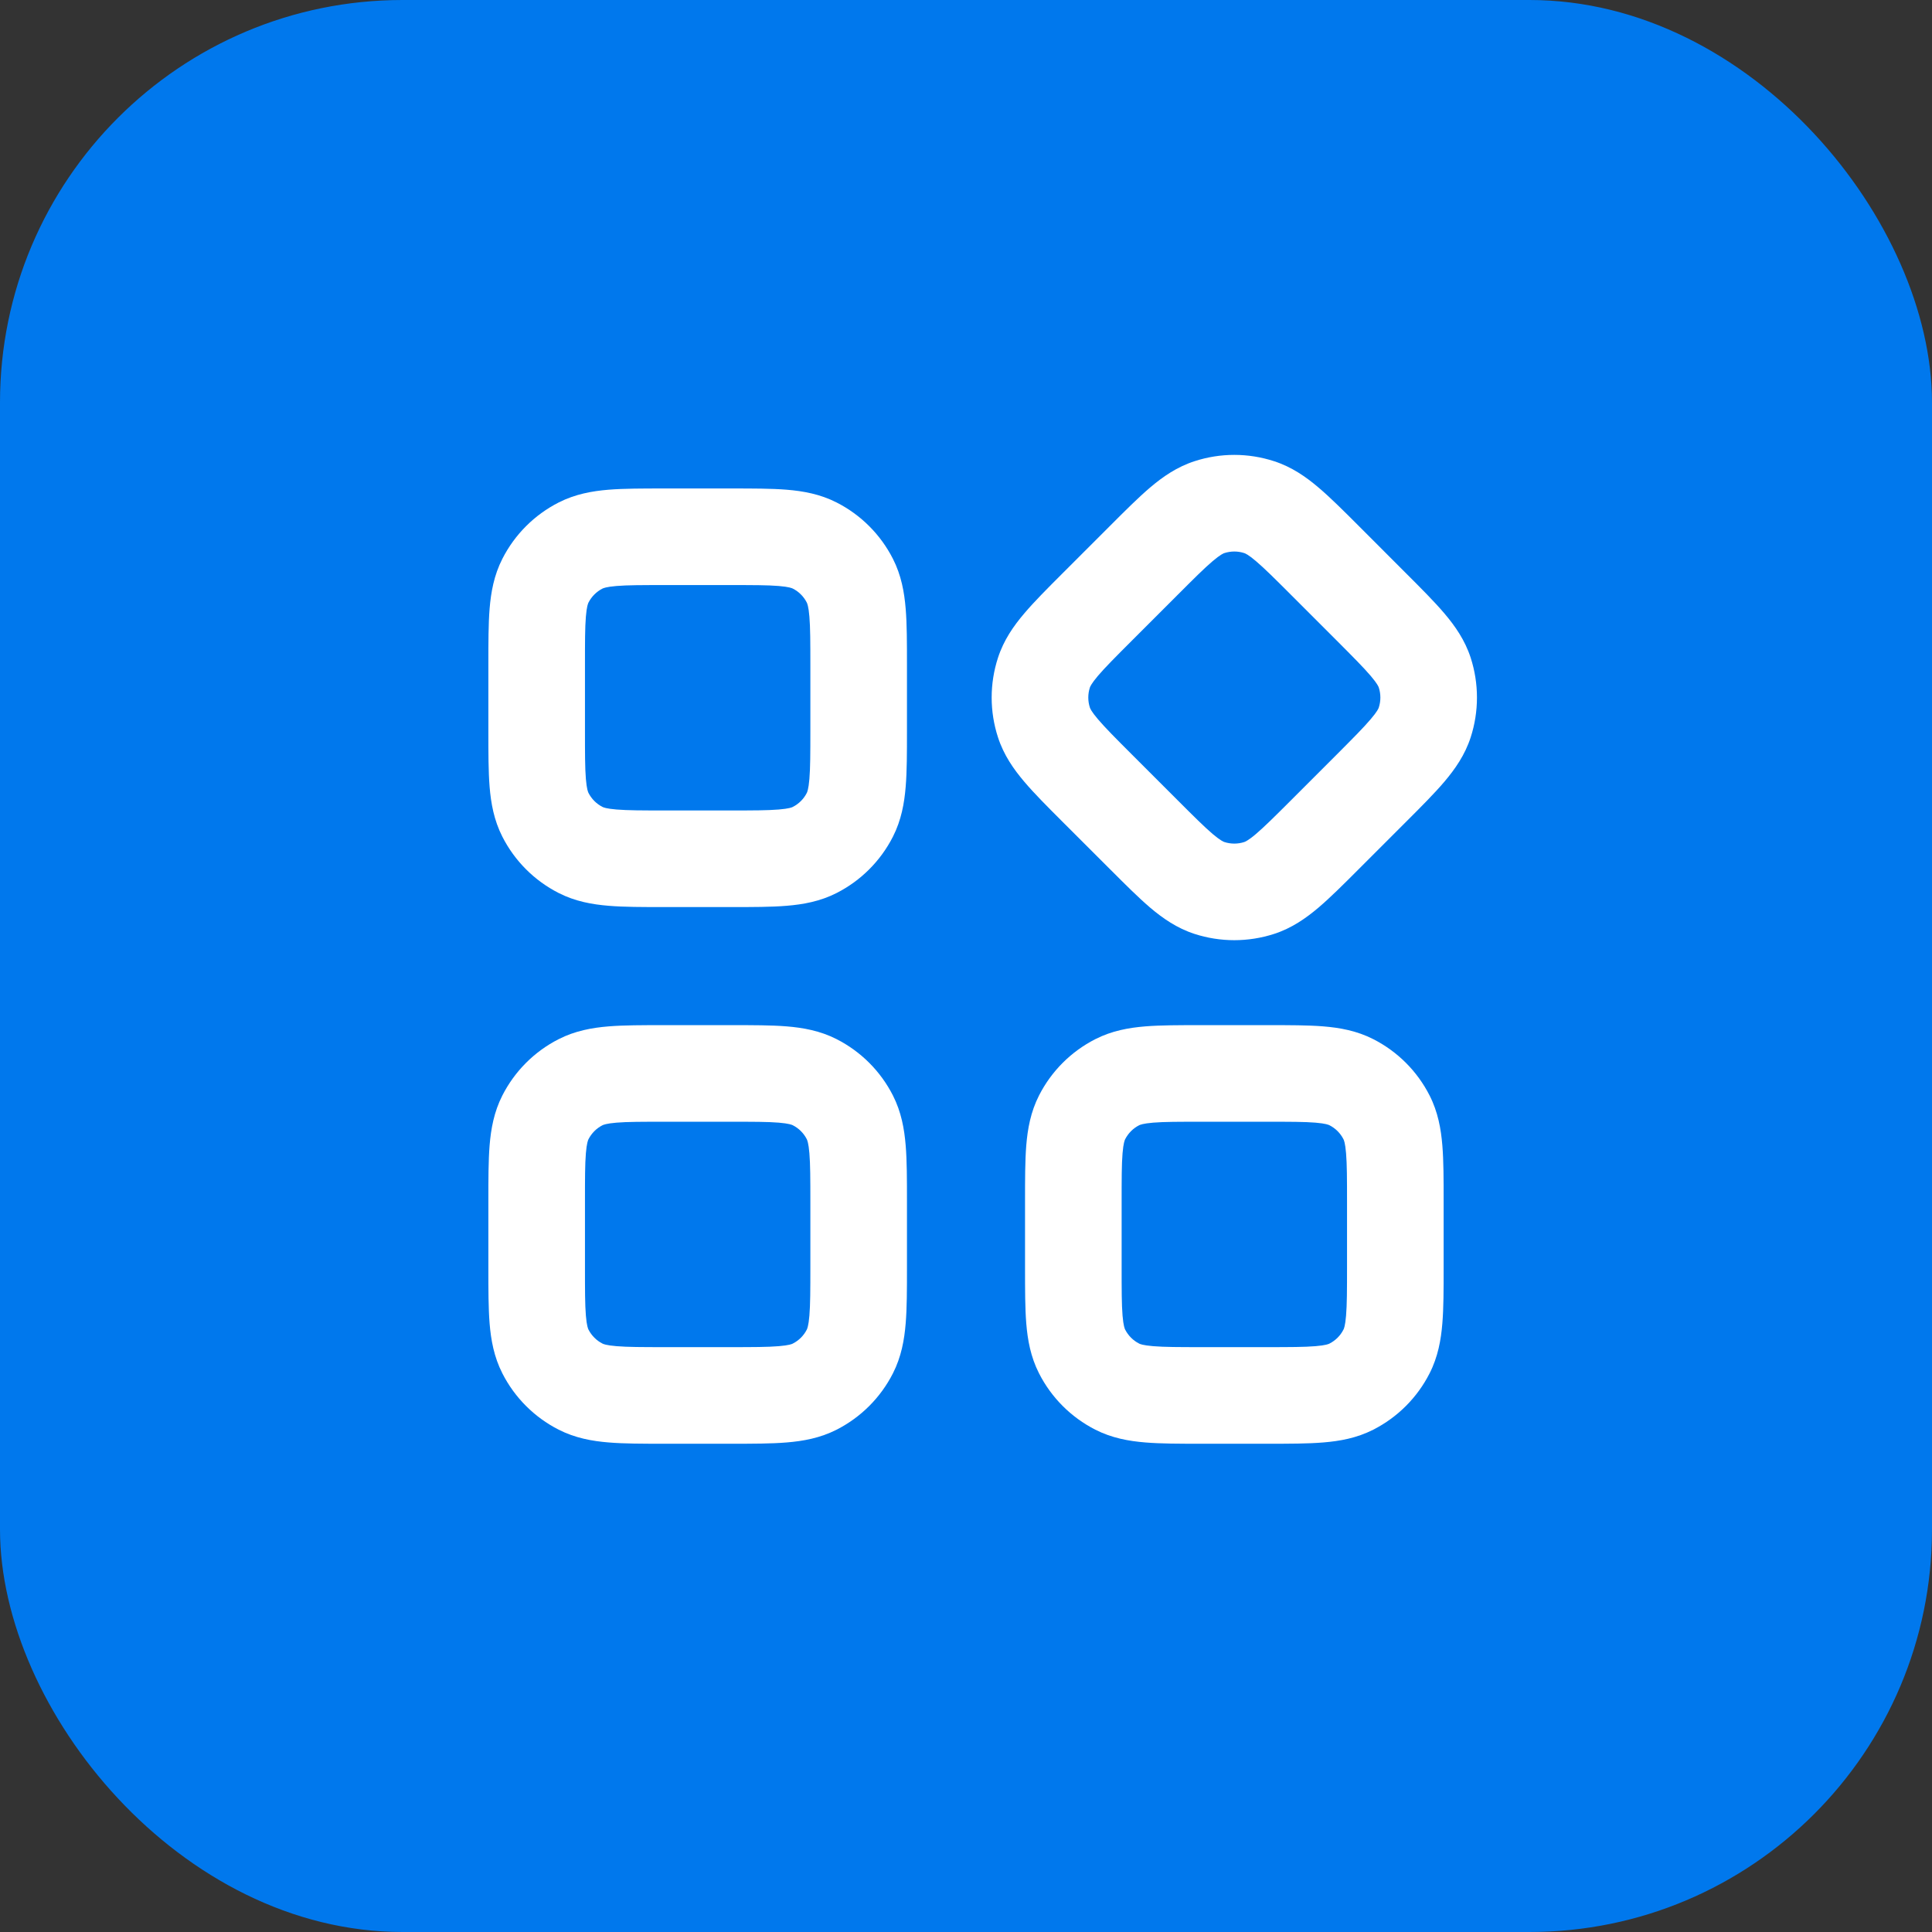
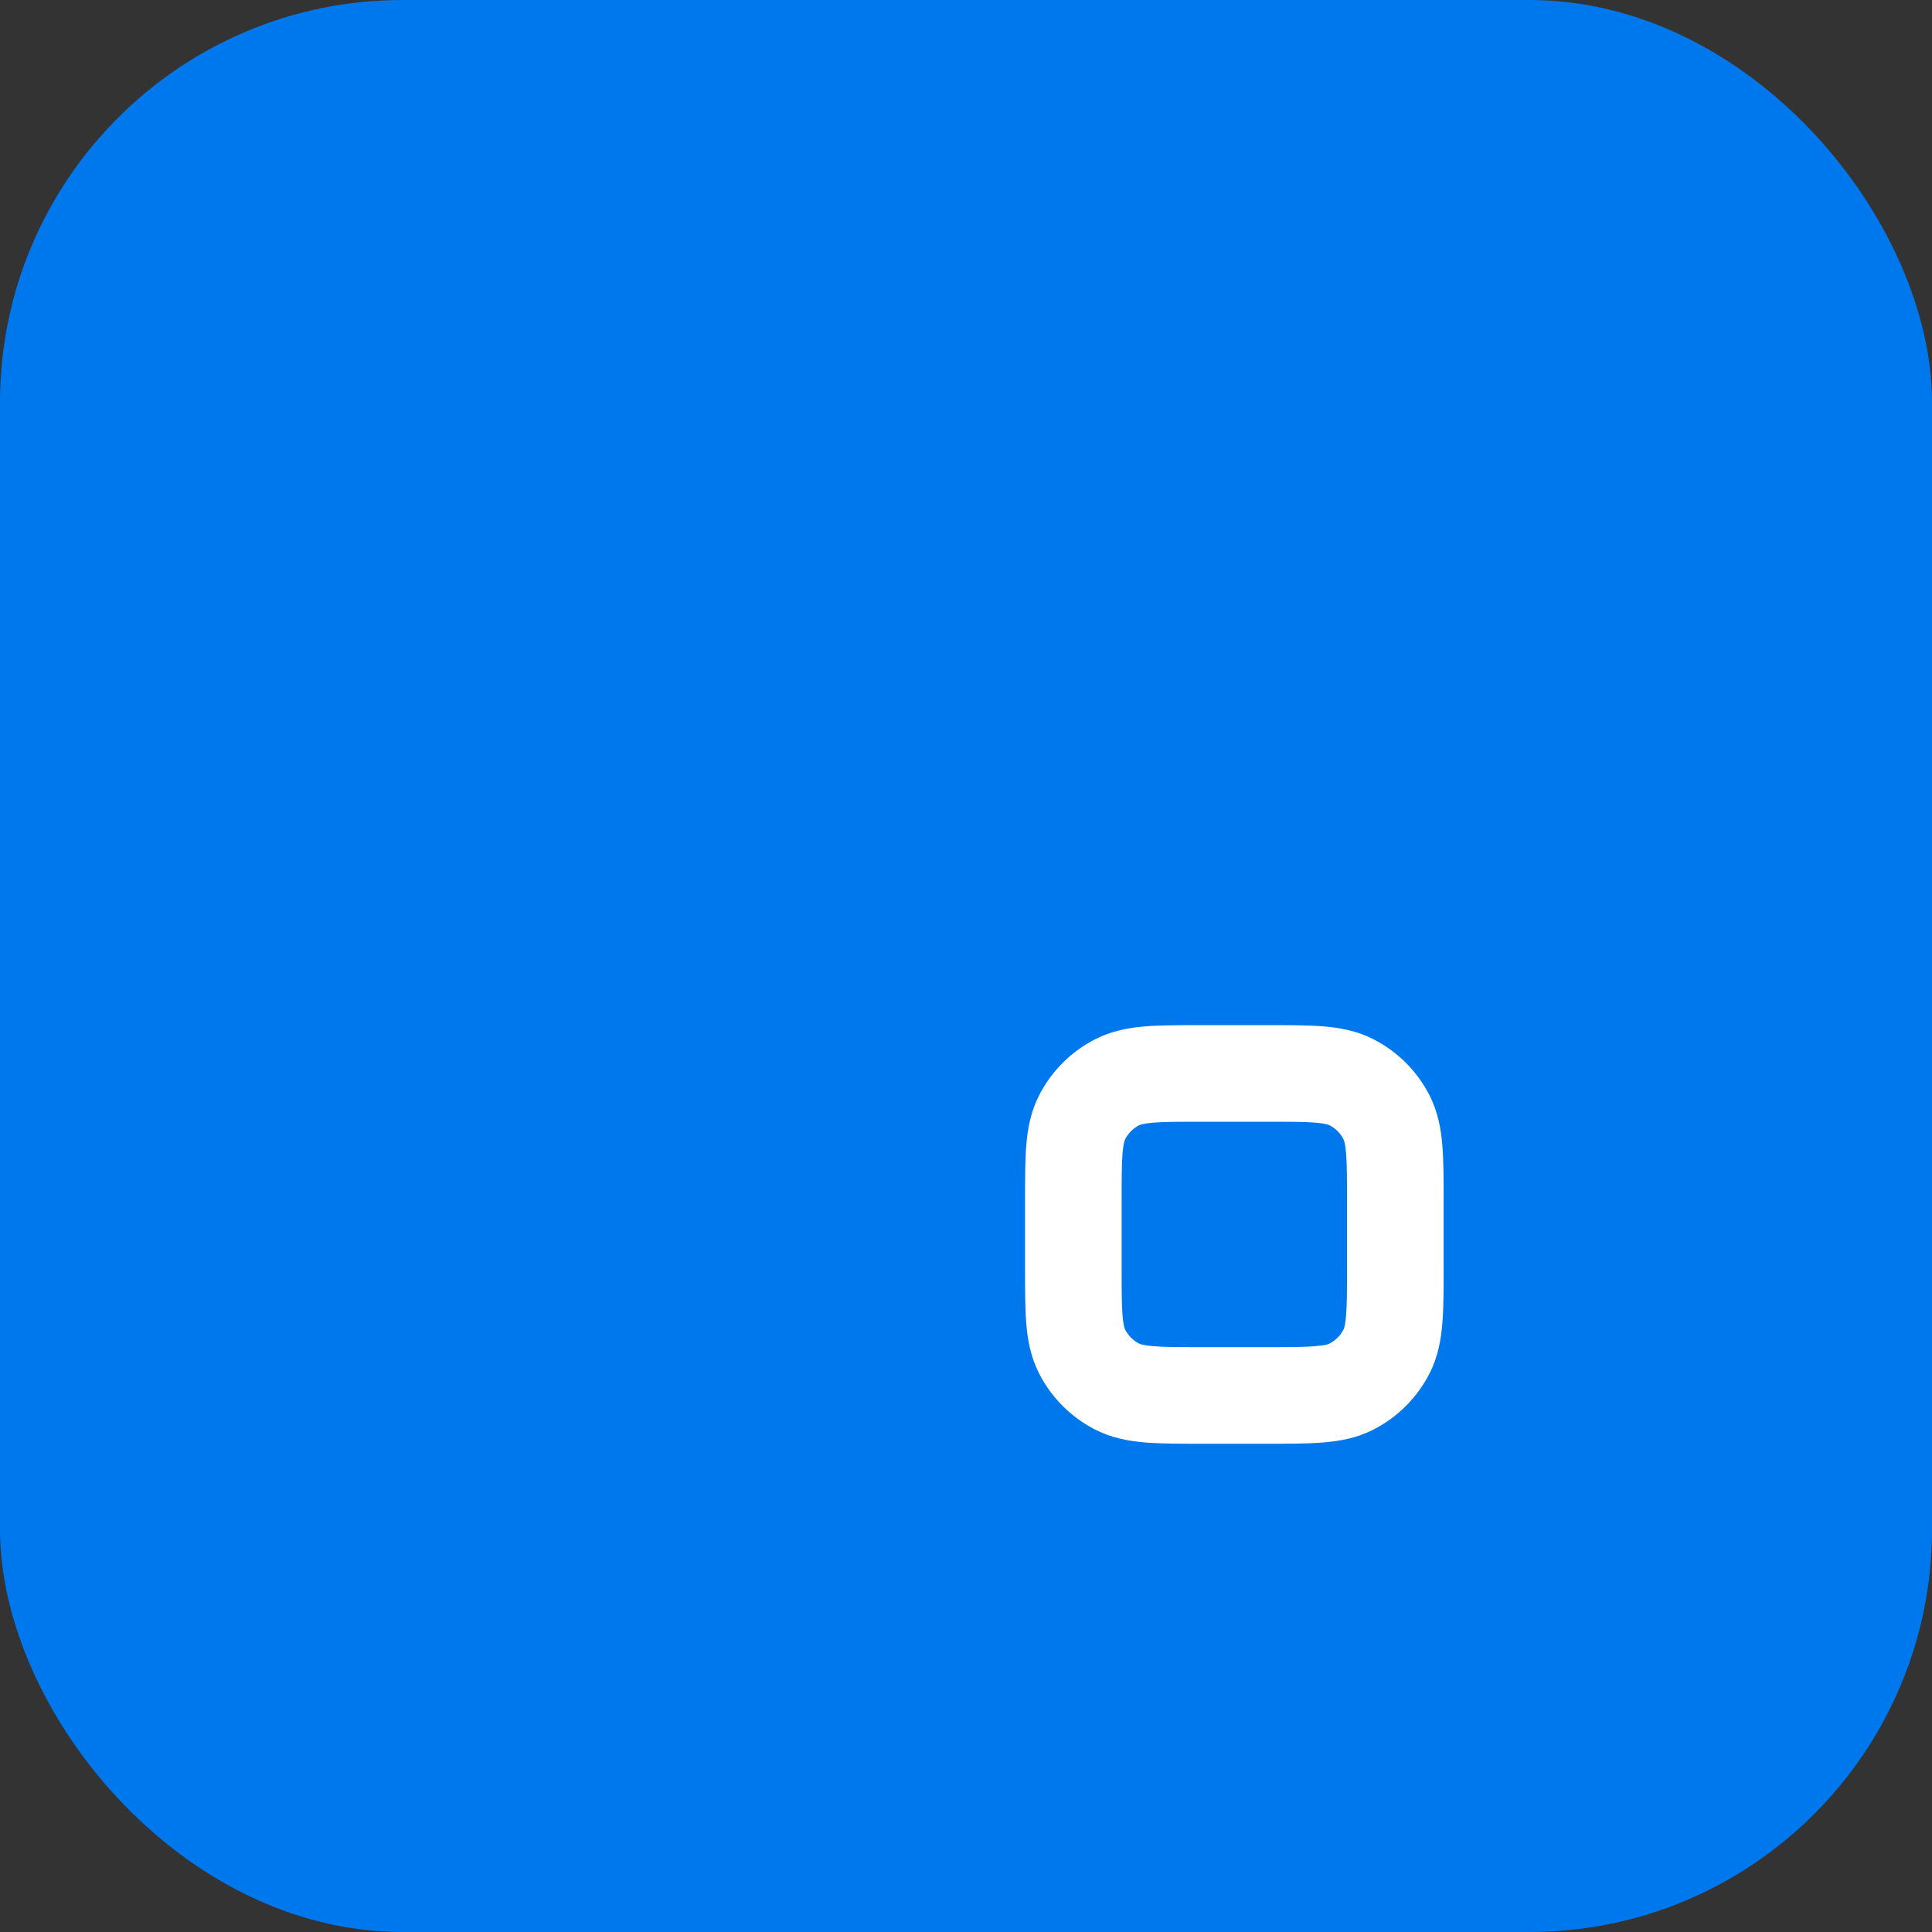
<svg xmlns="http://www.w3.org/2000/svg" width="36" height="36" viewBox="0 0 36 36" fill="none">
  <rect x="0" y="0" width="36" height="36" fill="#333333" stroke="none" />
  <rect width="36" height="36" rx="7.5" fill="#0078ED" />
-   <path fill-rule="evenodd" clip-rule="evenodd" d="M12.366 9.102C12.377 9.102 12.389 9.102 12.4 9.102L13.633 9.102C14.024 9.102 14.371 9.102 14.658 9.125C14.964 9.15 15.281 9.206 15.589 9.363C16.041 9.593 16.408 9.96 16.638 10.412C16.795 10.72 16.851 11.037 16.876 11.343C16.9 11.63 16.9 11.977 16.9 12.368L16.9 13.635C16.9 14.026 16.9 14.373 16.876 14.66C16.851 14.966 16.795 15.283 16.638 15.591C16.408 16.043 16.041 16.41 15.589 16.64C15.281 16.797 14.964 16.853 14.658 16.878C14.371 16.902 14.024 16.902 13.633 16.902L12.366 16.902C11.975 16.902 11.628 16.902 11.341 16.878C11.035 16.853 10.719 16.797 10.41 16.64C9.958 16.41 9.591 16.043 9.361 15.591C9.204 15.283 9.148 14.966 9.123 14.66C9.1 14.373 9.1 14.026 9.1 13.635L9.1 12.402C9.1 12.39 9.1 12.379 9.1 12.368C9.1 11.977 9.1 11.63 9.123 11.343C9.148 11.037 9.204 10.72 9.361 10.412C9.591 9.96 9.958 9.593 10.41 9.363C10.719 9.206 11.035 9.15 11.341 9.125C11.628 9.102 11.975 9.102 12.366 9.102ZM11.488 10.919C11.293 10.935 11.24 10.961 11.227 10.967C11.114 11.024 11.023 11.116 10.965 11.229C10.959 11.242 10.933 11.295 10.917 11.49C10.9 11.695 10.9 11.967 10.9 12.402L10.9 13.602C10.9 14.037 10.9 14.309 10.917 14.514C10.933 14.708 10.959 14.761 10.965 14.774C11.023 14.887 11.114 14.979 11.227 15.036C11.24 15.043 11.293 15.068 11.488 15.084C11.693 15.101 11.965 15.102 12.4 15.102L13.6 15.102C14.034 15.102 14.306 15.101 14.511 15.084C14.706 15.068 14.76 15.043 14.772 15.036C14.885 14.979 14.977 14.887 15.034 14.774C15.04 14.761 15.066 14.708 15.082 14.514C15.099 14.309 15.1 14.037 15.1 13.602L15.1 12.402C15.1 11.967 15.099 11.695 15.082 11.49C15.066 11.295 15.04 11.242 15.034 11.229C14.977 11.116 14.885 11.024 14.772 10.967C14.76 10.961 14.706 10.935 14.511 10.919C14.306 10.902 14.034 10.902 13.6 10.902L12.4 10.902C11.965 10.902 11.693 10.902 11.488 10.919Z" fill="white" />
-   <path fill-rule="evenodd" clip-rule="evenodd" d="M12.366 19.102C12.377 19.102 12.389 19.102 12.4 19.102L13.633 19.102C14.024 19.102 14.371 19.102 14.658 19.125C14.964 19.15 15.281 19.206 15.589 19.363C16.041 19.593 16.408 19.96 16.638 20.412C16.795 20.72 16.851 21.037 16.876 21.343C16.9 21.63 16.9 21.977 16.9 22.368L16.9 23.635C16.9 24.026 16.9 24.373 16.876 24.66C16.851 24.966 16.795 25.283 16.638 25.591C16.408 26.043 16.041 26.41 15.589 26.64C15.281 26.797 14.964 26.853 14.658 26.878C14.371 26.902 14.024 26.902 13.633 26.902H12.366C11.975 26.902 11.628 26.902 11.341 26.878C11.035 26.853 10.719 26.797 10.41 26.64C9.958 26.41 9.591 26.043 9.361 25.591C9.204 25.283 9.148 24.966 9.123 24.66C9.1 24.373 9.1 24.026 9.1 23.635L9.1 22.402C9.1 22.39 9.1 22.379 9.1 22.368C9.1 21.977 9.1 21.63 9.123 21.343C9.148 21.037 9.204 20.72 9.361 20.412C9.591 19.96 9.958 19.593 10.41 19.363C10.719 19.206 11.035 19.15 11.341 19.125C11.628 19.102 11.975 19.102 12.366 19.102ZM11.488 20.919C11.293 20.935 11.24 20.961 11.227 20.967C11.114 21.024 11.023 21.116 10.965 21.229C10.959 21.242 10.933 21.295 10.917 21.49C10.9 21.695 10.9 21.967 10.9 22.402L10.9 23.602C10.9 24.037 10.9 24.308 10.917 24.514C10.933 24.708 10.959 24.762 10.965 24.774C11.023 24.887 11.114 24.979 11.227 25.036C11.24 25.043 11.293 25.068 11.488 25.084C11.693 25.101 11.965 25.102 12.4 25.102H13.6C14.034 25.102 14.306 25.101 14.511 25.084C14.706 25.068 14.76 25.043 14.772 25.036C14.885 24.979 14.977 24.887 15.034 24.774C15.04 24.762 15.066 24.708 15.082 24.514C15.099 24.308 15.1 24.037 15.1 23.602L15.1 22.402C15.1 21.967 15.099 21.695 15.082 21.49C15.066 21.295 15.04 21.242 15.034 21.229C14.977 21.116 14.885 21.024 14.772 20.967C14.76 20.961 14.706 20.935 14.511 20.919C14.306 20.902 14.034 20.902 13.6 20.902L12.4 20.902C11.965 20.902 11.693 20.902 11.488 20.919Z" fill="white" />
-   <path fill-rule="evenodd" clip-rule="evenodd" d="M23.185 10.306C23.065 10.267 22.935 10.267 22.814 10.306C22.801 10.31 22.745 10.33 22.596 10.456C22.439 10.589 22.247 10.781 21.939 11.089L21.091 11.937C20.783 12.245 20.591 12.438 20.458 12.594C20.332 12.743 20.312 12.799 20.308 12.812C20.269 12.933 20.269 13.063 20.308 13.183C20.312 13.197 20.332 13.253 20.458 13.401C20.591 13.558 20.783 13.751 21.091 14.059L21.939 14.907C22.247 15.215 22.439 15.406 22.596 15.54C22.745 15.666 22.801 15.685 22.814 15.69C22.935 15.729 23.065 15.729 23.185 15.69C23.198 15.685 23.255 15.666 23.403 15.54C23.56 15.406 23.753 15.215 24.061 14.907L24.909 14.059C25.216 13.751 25.408 13.558 25.541 13.401C25.668 13.253 25.688 13.197 25.692 13.183C25.731 13.063 25.731 12.933 25.692 12.812C25.688 12.799 25.668 12.743 25.541 12.594C25.408 12.438 25.216 12.245 24.909 11.937L24.061 11.089C23.753 10.781 23.56 10.589 23.403 10.456C23.255 10.33 23.198 10.31 23.185 10.306ZM22.258 8.594C22.74 8.437 23.259 8.437 23.741 8.594C24.071 8.701 24.334 8.885 24.568 9.084C24.788 9.27 25.033 9.515 25.31 9.792L26.205 10.688C26.482 10.965 26.727 11.21 26.914 11.43C27.112 11.663 27.297 11.927 27.404 12.256C27.56 12.738 27.56 13.258 27.404 13.739C27.297 14.069 27.112 14.332 26.914 14.566C26.727 14.786 26.482 15.031 26.205 15.308L25.31 16.203C25.033 16.48 24.788 16.725 24.568 16.912C24.334 17.11 24.071 17.295 23.741 17.402C23.259 17.558 22.74 17.558 22.258 17.402C21.929 17.295 21.665 17.11 21.431 16.912C21.212 16.725 20.967 16.48 20.69 16.203L19.794 15.308C19.517 15.031 19.272 14.786 19.086 14.566C18.887 14.332 18.703 14.069 18.596 13.739C18.439 13.258 18.439 12.738 18.596 12.256C18.703 11.927 18.887 11.663 19.086 11.43C19.272 11.21 19.517 10.965 19.794 10.688C19.802 10.68 19.81 10.672 19.818 10.664L20.666 9.816C20.674 9.808 20.682 9.8 20.69 9.792C20.967 9.515 21.212 9.27 21.431 9.084C21.665 8.885 21.929 8.701 22.258 8.594Z" fill="white" />
  <path fill-rule="evenodd" clip-rule="evenodd" d="M22.366 19.102C22.377 19.102 22.389 19.102 22.4 19.102L23.633 19.102C24.024 19.102 24.371 19.102 24.658 19.125C24.964 19.15 25.281 19.206 25.589 19.363C26.041 19.593 26.408 19.96 26.638 20.412C26.795 20.72 26.851 21.037 26.876 21.343C26.9 21.63 26.9 21.977 26.9 22.368L26.9 23.635C26.9 24.026 26.9 24.373 26.876 24.66C26.851 24.966 26.795 25.283 26.638 25.591C26.408 26.043 26.041 26.41 25.589 26.64C25.281 26.797 24.964 26.853 24.658 26.878C24.371 26.902 24.024 26.902 23.633 26.902L22.366 26.902C21.975 26.902 21.628 26.902 21.341 26.878C21.035 26.853 20.718 26.797 20.41 26.64C19.958 26.41 19.591 26.043 19.361 25.591C19.204 25.283 19.148 24.966 19.123 24.66C19.1 24.373 19.1 24.026 19.1 23.635L19.1 22.402C19.1 22.39 19.1 22.379 19.1 22.368C19.1 21.977 19.1 21.63 19.123 21.343C19.148 21.037 19.204 20.72 19.361 20.412C19.591 19.96 19.958 19.593 20.41 19.363C20.718 19.206 21.035 19.15 21.341 19.125C21.628 19.102 21.975 19.102 22.366 19.102ZM21.488 20.919C21.293 20.935 21.24 20.961 21.227 20.967C21.114 21.024 21.023 21.116 20.965 21.229C20.959 21.242 20.933 21.295 20.917 21.49C20.9 21.695 20.9 21.967 20.9 22.402L20.9 23.602C20.9 24.037 20.9 24.308 20.917 24.514C20.933 24.708 20.959 24.762 20.965 24.774C21.023 24.887 21.114 24.979 21.227 25.036C21.24 25.043 21.293 25.068 21.488 25.084C21.693 25.101 21.965 25.102 22.4 25.102L23.6 25.102C24.035 25.102 24.306 25.101 24.512 25.084C24.706 25.068 24.76 25.043 24.772 25.036C24.885 24.979 24.977 24.887 25.034 24.774C25.041 24.762 25.066 24.708 25.082 24.514C25.099 24.308 25.1 24.037 25.1 23.602L25.1 22.402C25.1 21.967 25.099 21.695 25.082 21.49C25.066 21.295 25.041 21.242 25.034 21.229C24.977 21.116 24.885 21.024 24.772 20.967C24.76 20.961 24.706 20.935 24.512 20.919C24.306 20.902 24.035 20.902 23.6 20.902L22.4 20.902C21.965 20.902 21.693 20.902 21.488 20.919Z" fill="white" />
</svg>